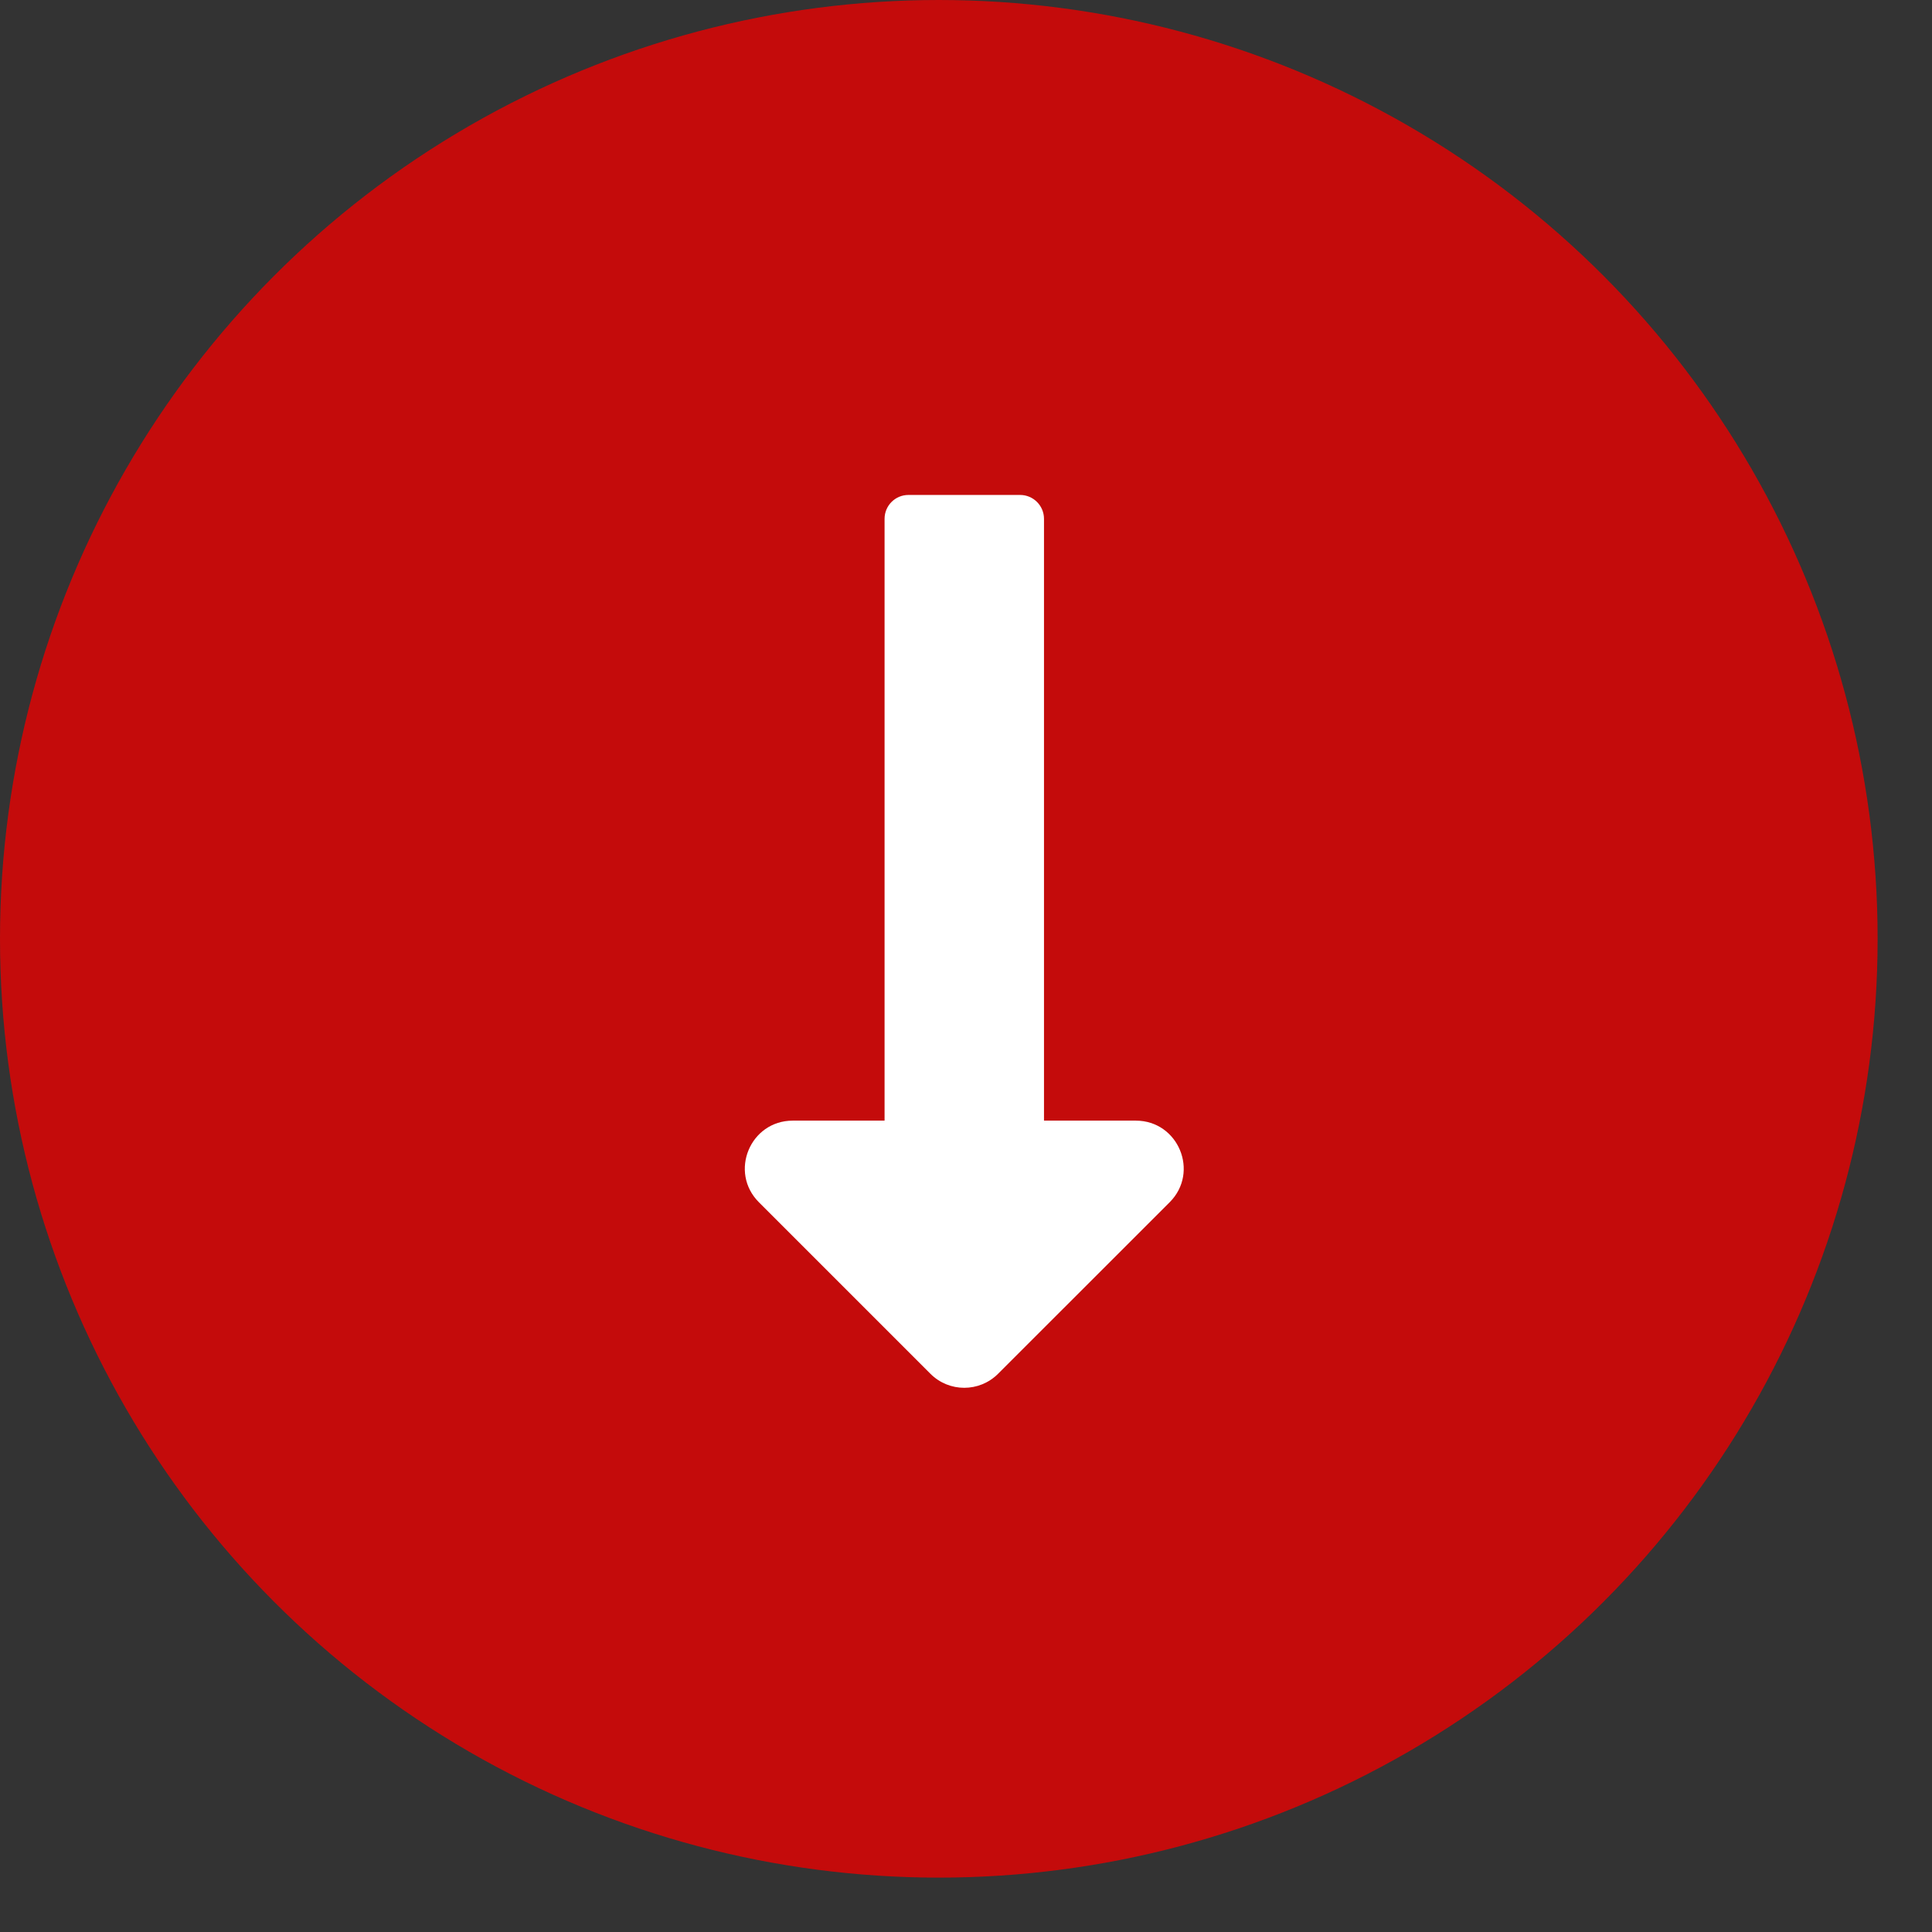
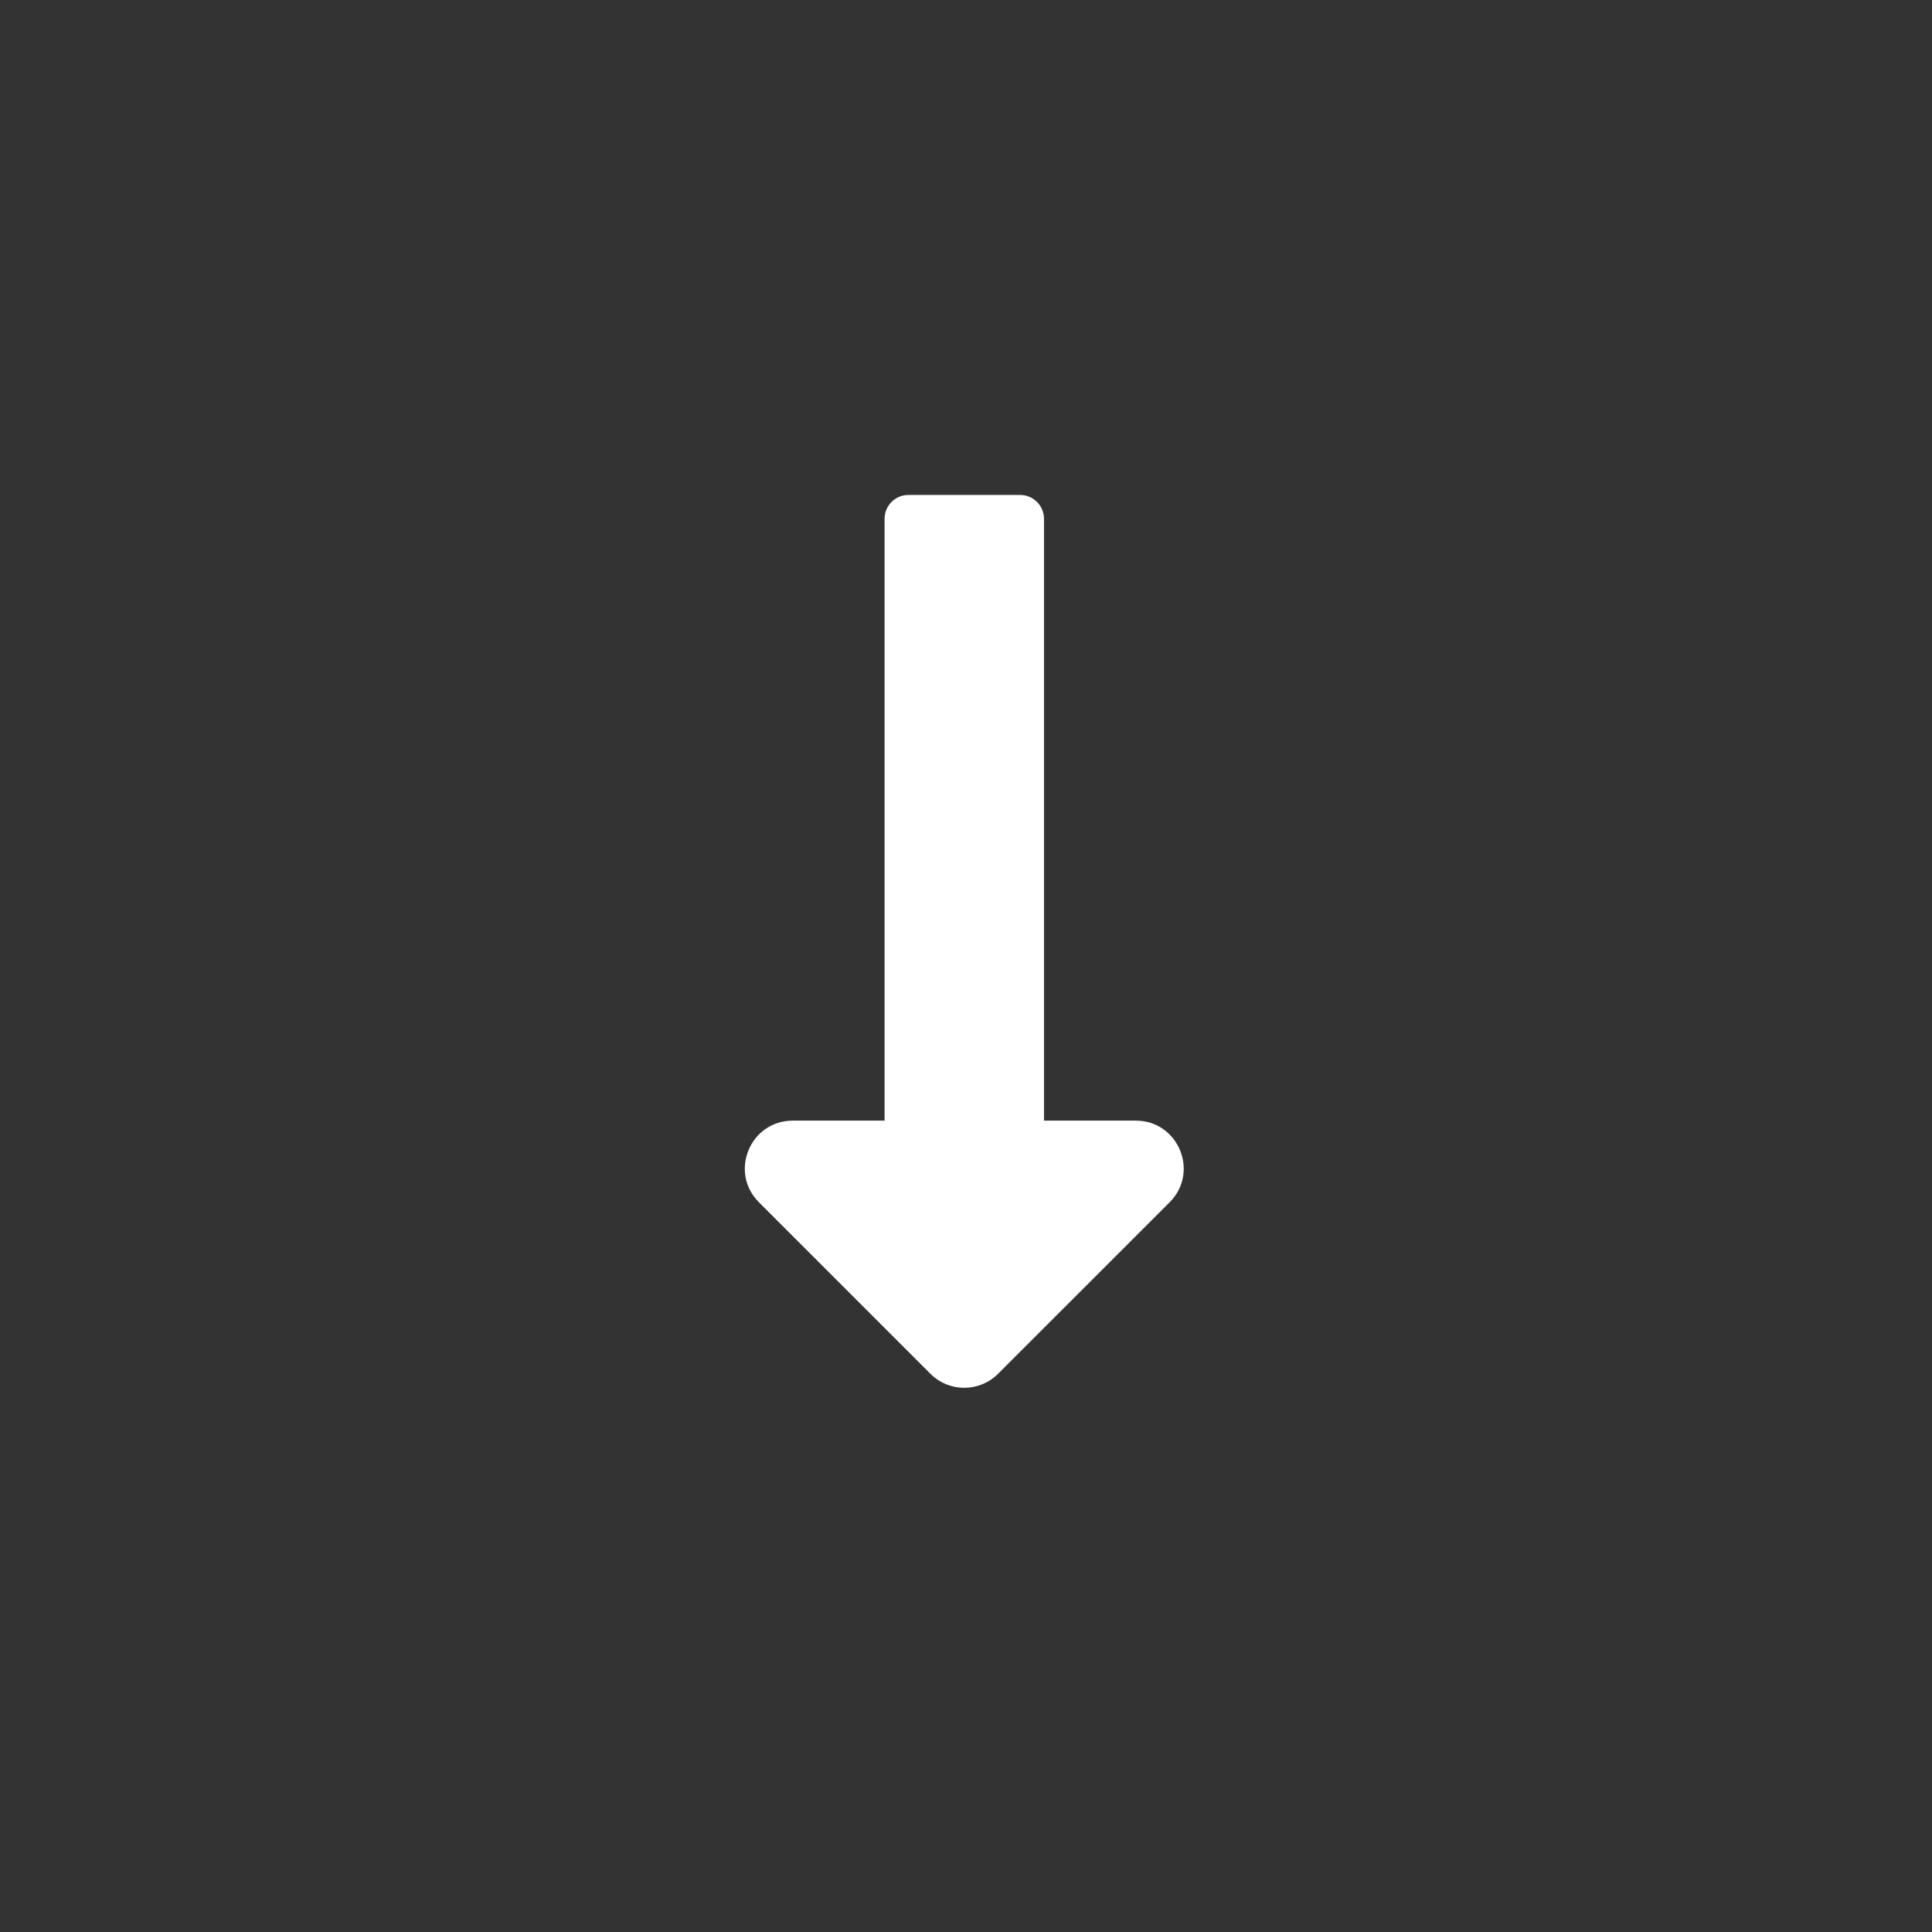
<svg xmlns="http://www.w3.org/2000/svg" width="27" height="27" viewBox="0 0 27 27" fill="none">
  <rect x="0" y="0" width="27" height="27" fill="#333333" stroke="none" />
  <g id="Group 1707479602">
-     <circle id="Ellipse 6" cx="13.12" cy="13.12" r="13.12" fill="#C40B0B" />
    <path id="Vector" d="M14.59 15.661L14.59 7.251C14.59 7.066 14.44 6.917 14.256 6.917L12.696 6.917C12.511 6.917 12.362 7.066 12.362 7.251L12.362 15.661L11.079 15.661C10.483 15.661 10.185 16.381 10.606 16.802L13.003 19.199C13.264 19.46 13.687 19.46 13.948 19.199L16.346 16.802C16.767 16.381 16.468 15.661 15.873 15.661L14.59 15.661Z" fill="white" />
  </g>
</svg>